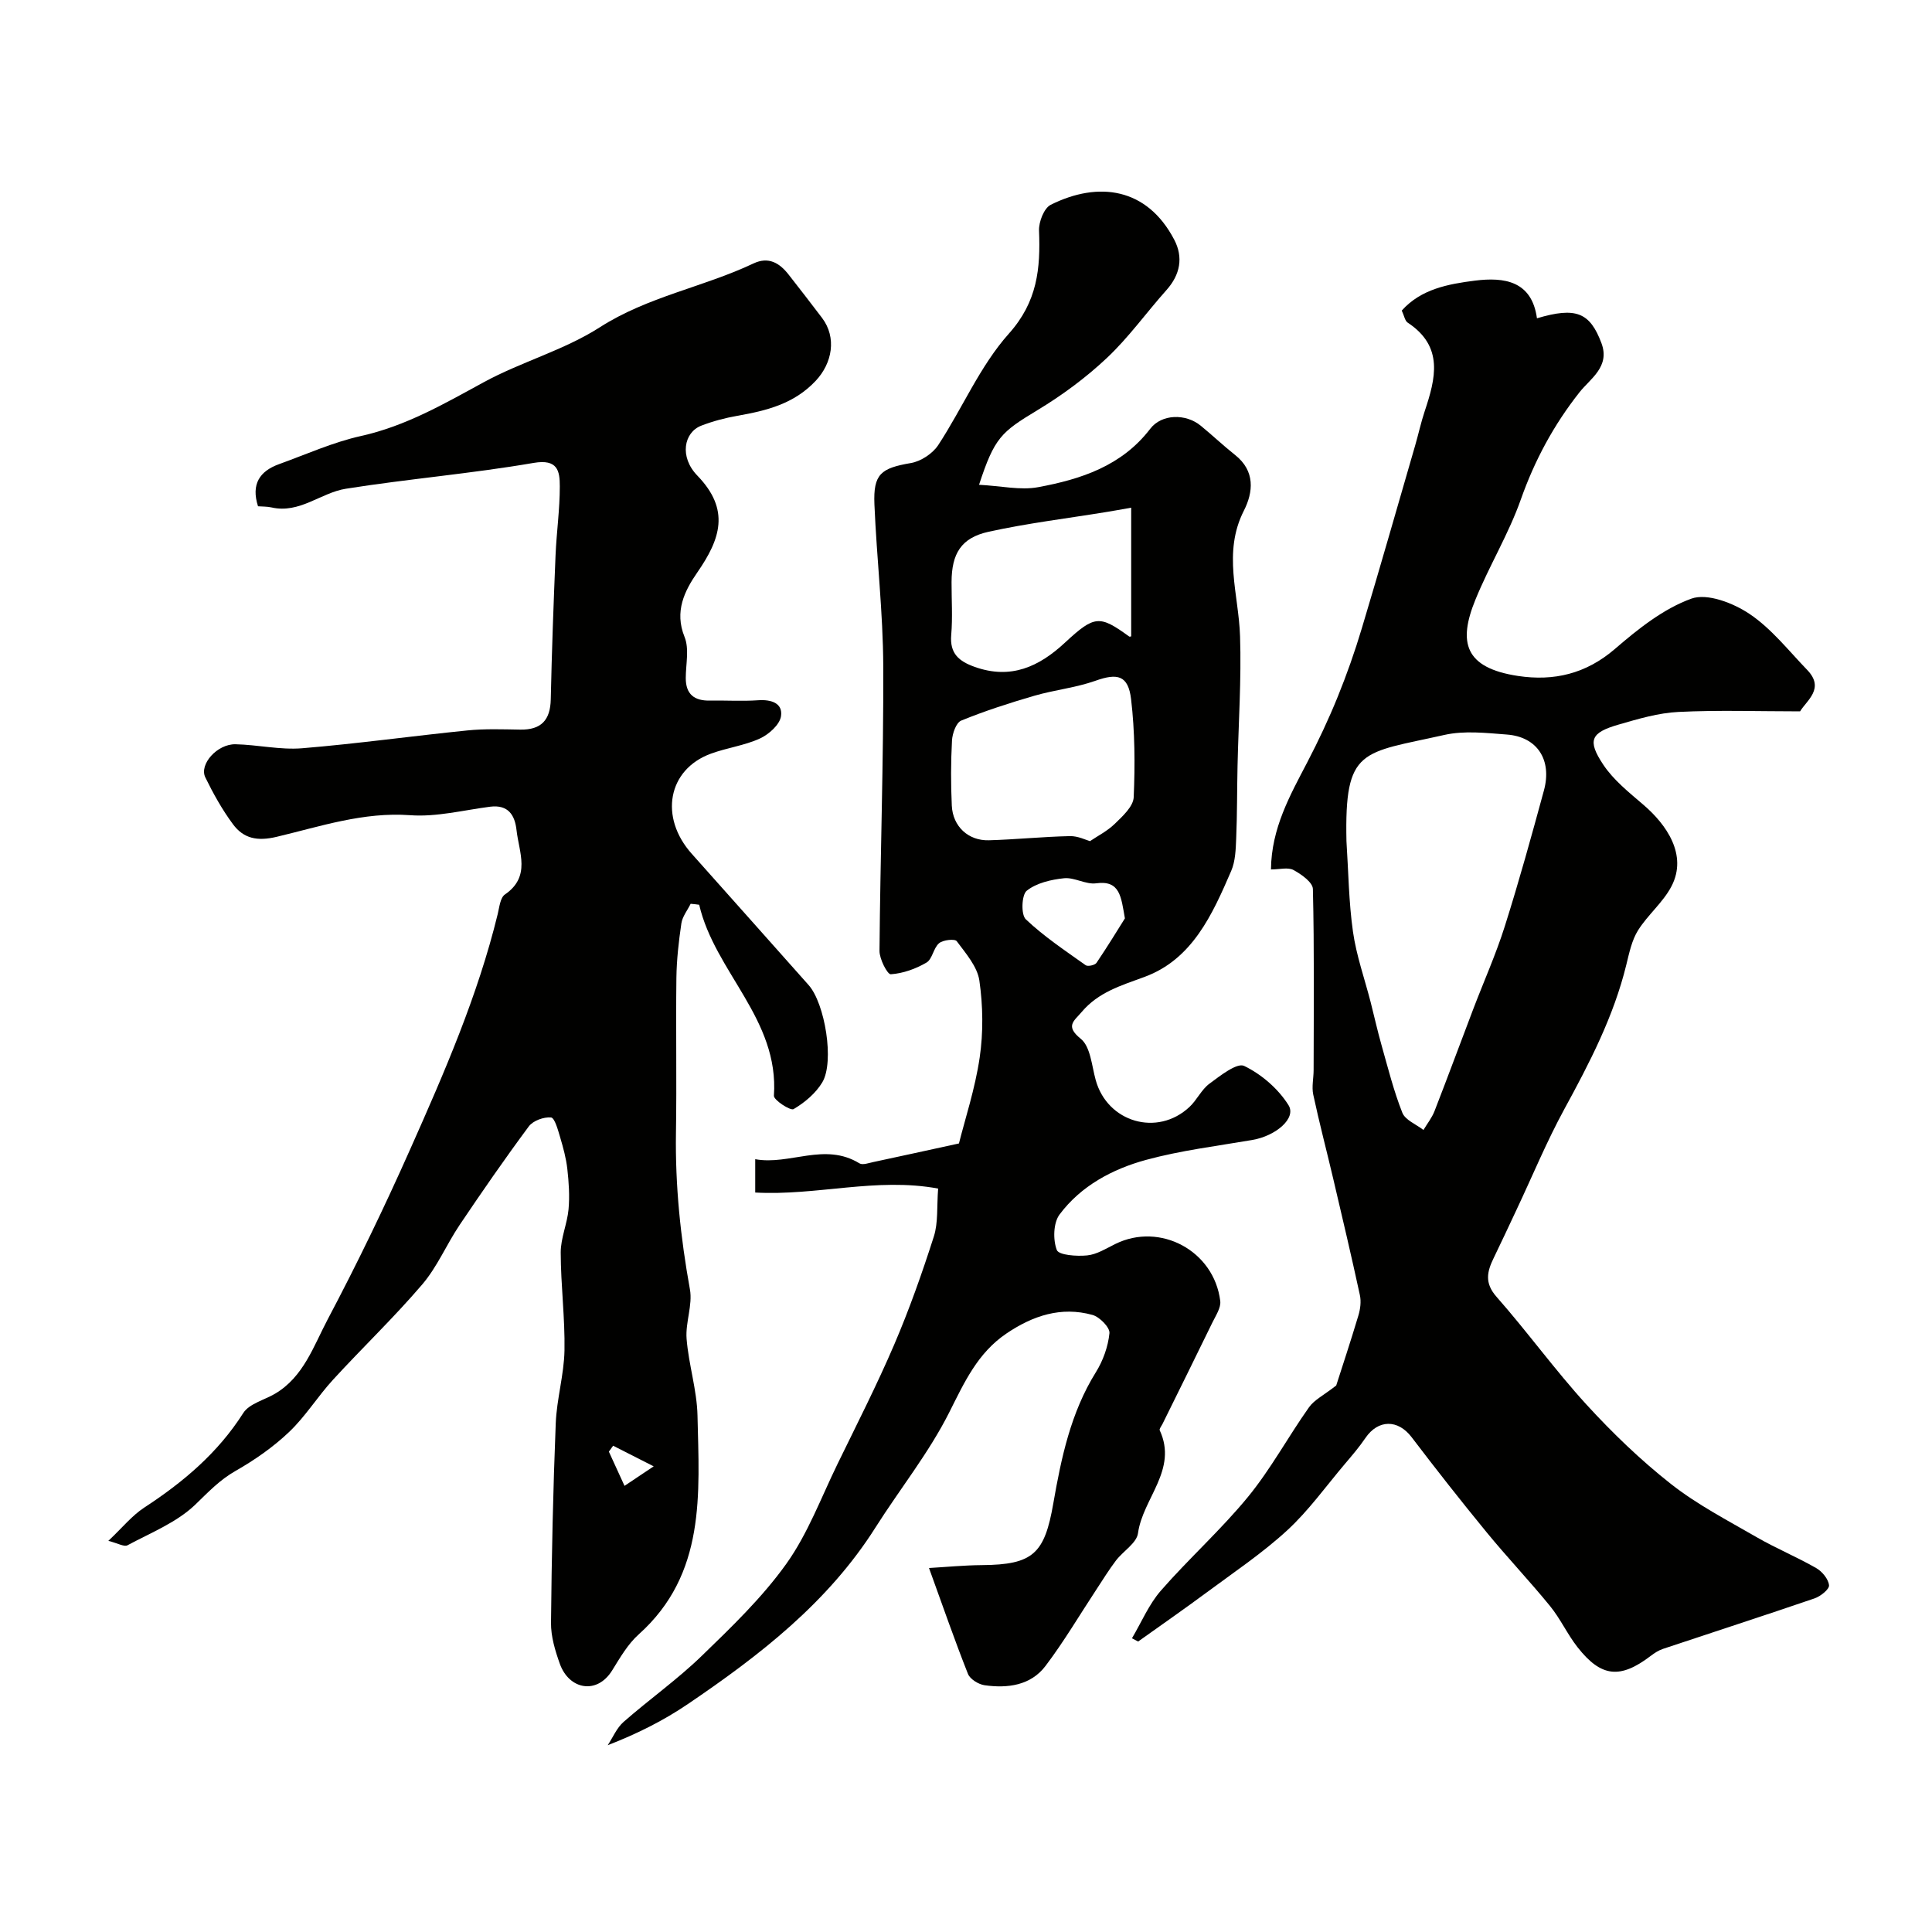
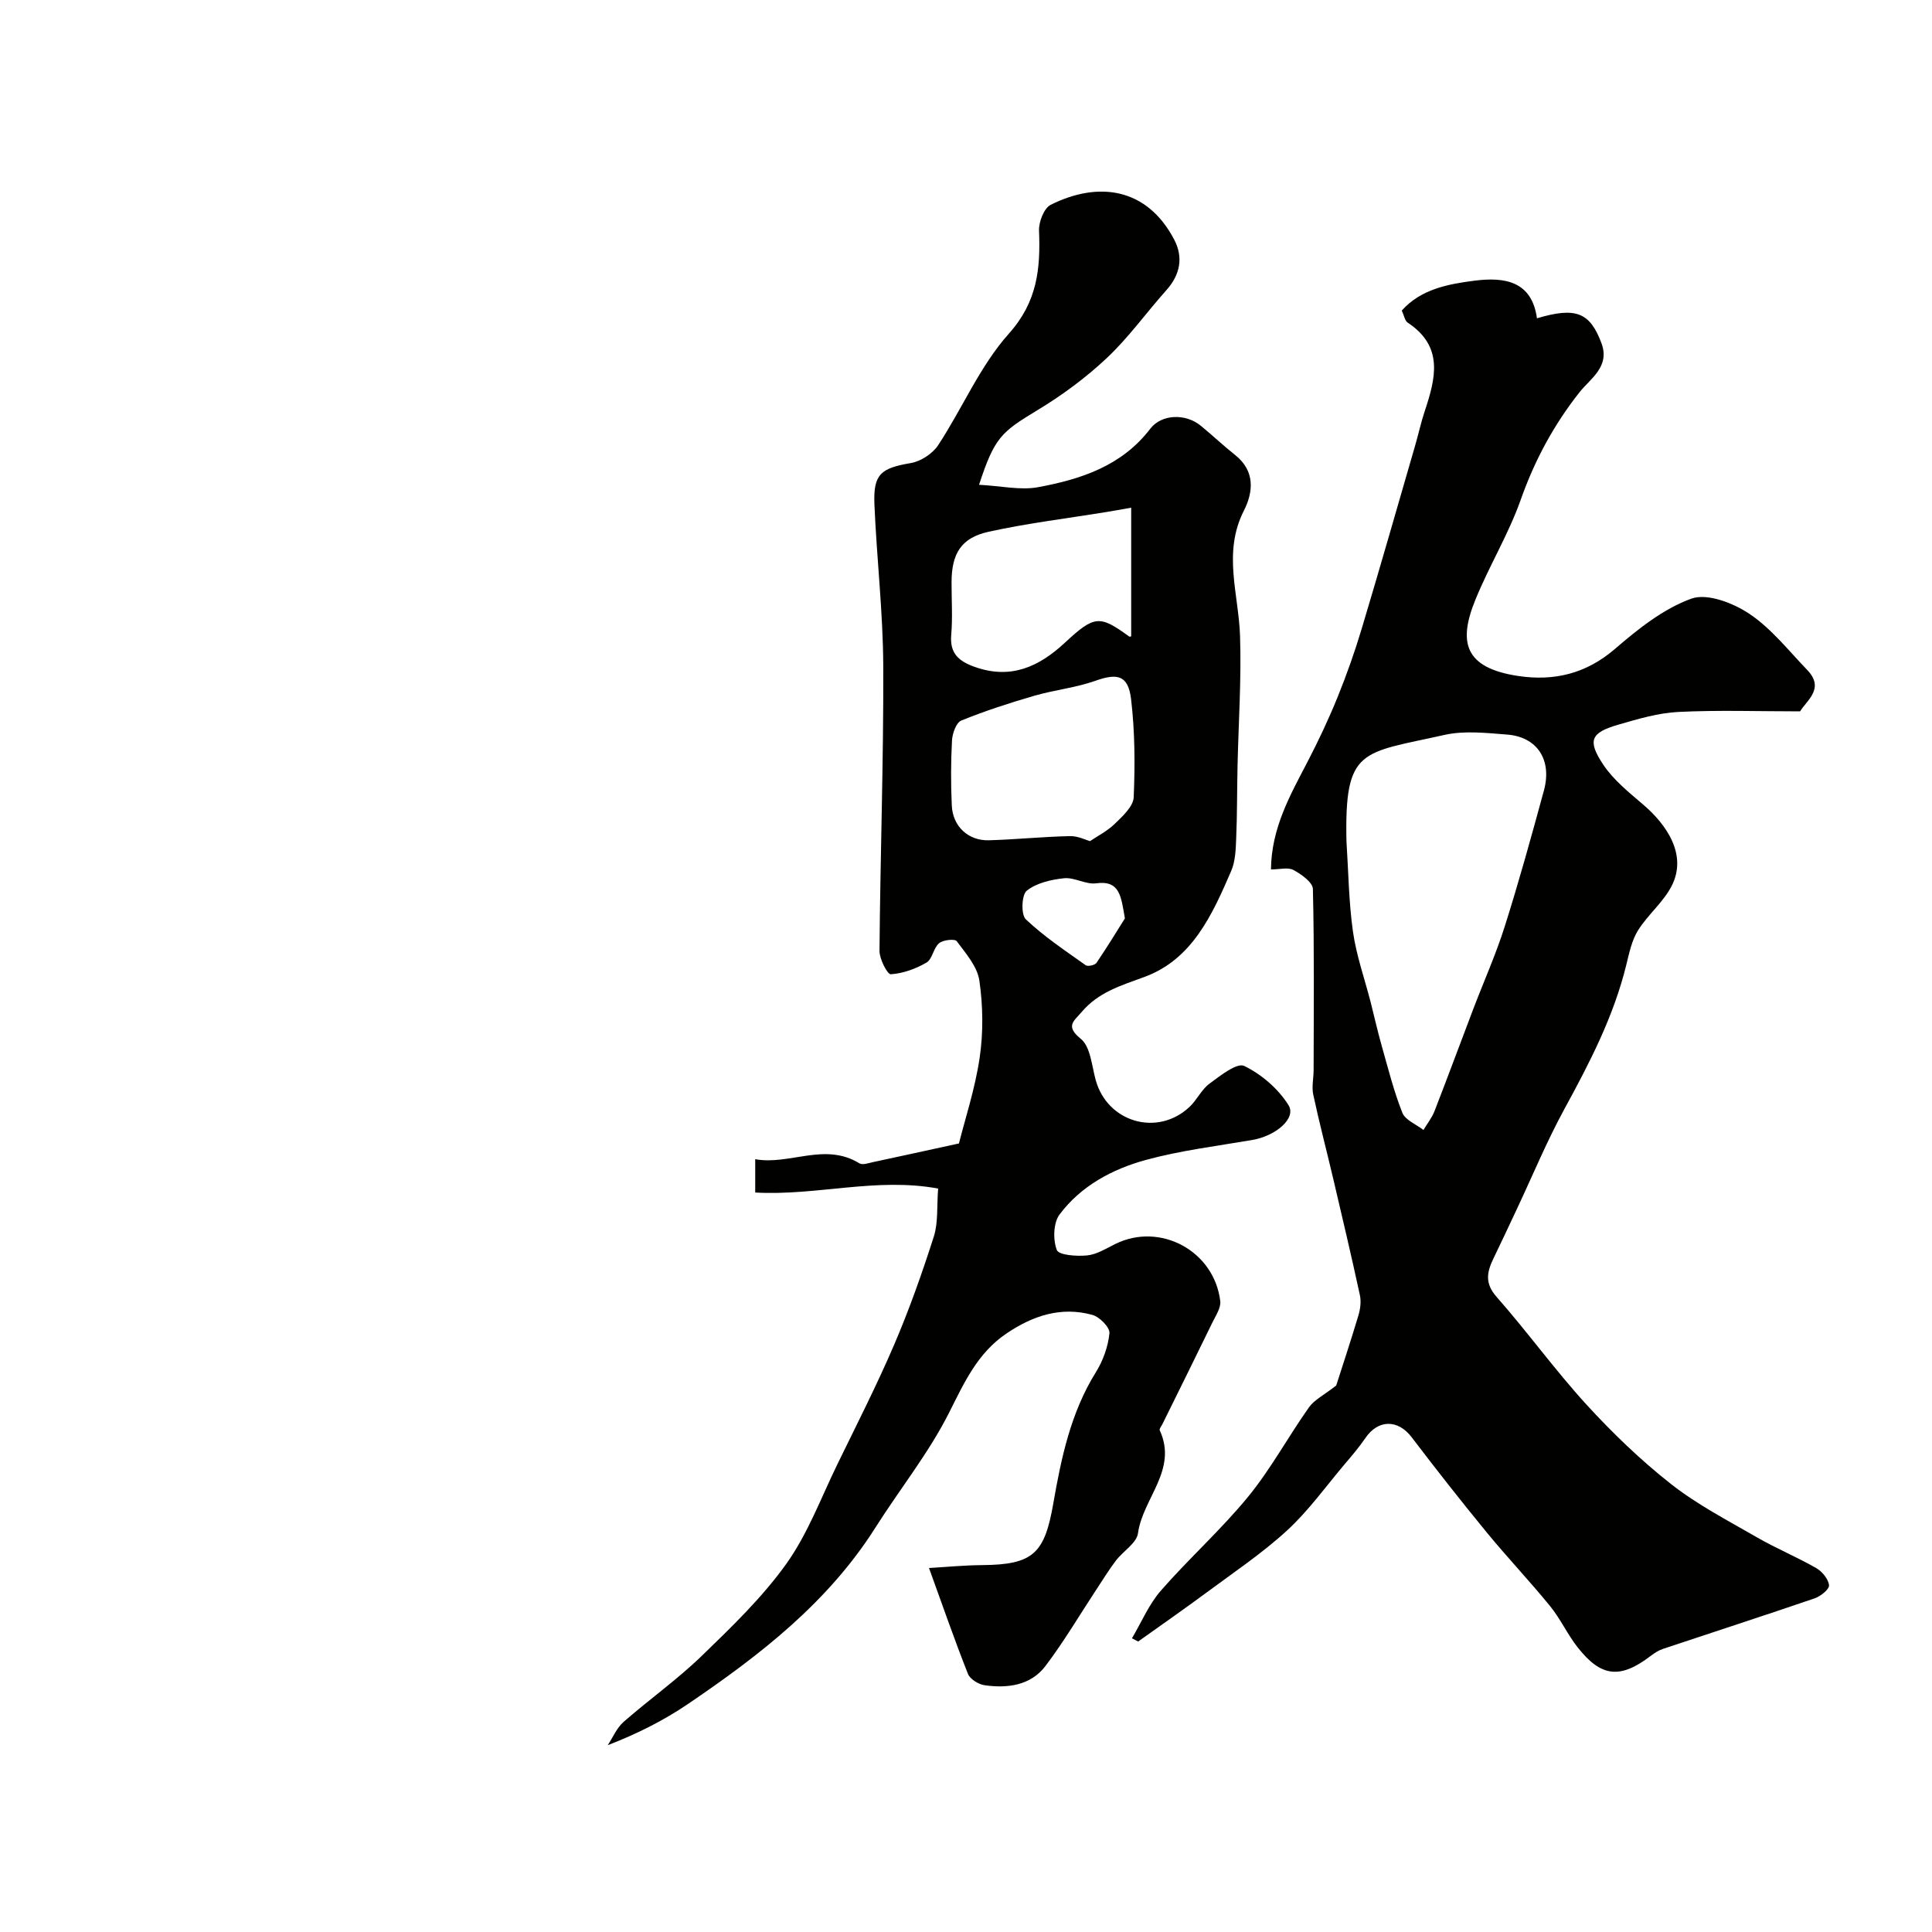
<svg xmlns="http://www.w3.org/2000/svg" enable-background="new 0 0 400 400" viewBox="0 0 400 400">
  <g fill="#010100">
-     <path d="m142.99 187.12c-.66 1.35-1.71 2.64-1.92 4.06-.55 3.73-.98 7.52-1.03 11.29-.13 10.7.08 21.4-.09 32.1-.17 10.91.95 21.65 2.89 32.37.59 3.26-.95 6.85-.69 10.23.42 5.33 2.14 10.6 2.26 15.91.36 16.2 1.78 32.79-12.16 45.29-2.26 2.02-3.88 4.84-5.51 7.47-3.15 5.09-8.92 3.97-10.83-1.36-.97-2.71-1.86-5.66-1.83-8.49.13-13.77.43-27.54.98-41.3.2-5.04 1.71-10.05 1.81-15.08.12-6.76-.77-13.53-.78-20.3 0-2.97 1.34-5.93 1.62-8.93.25-2.76.06-5.59-.25-8.36-.25-2.23-.86-4.44-1.5-6.6-.44-1.48-1.12-3.99-1.88-4.06-1.49-.14-3.71.66-4.59 1.84-4.96 6.68-9.69 13.52-14.34 20.43-2.7 4.02-4.62 8.66-7.73 12.3-5.85 6.85-12.4 13.1-18.49 19.75-3.18 3.47-5.7 7.6-9.1 10.82-3.28 3.12-7.12 5.79-11.07 8.04-3.3 1.88-5.67 4.41-8.33 6.98-3.84 3.69-9.21 5.82-14.03 8.41-.7.38-2.03-.43-3.97-.91 2.87-2.7 4.87-5.21 7.42-6.88 8.07-5.27 15.24-11.3 20.51-19.58 1.24-1.95 4.35-2.69 6.59-4.01 5.89-3.48 7.96-9.83 10.86-15.32 6.11-11.55 11.81-23.35 17.12-35.3 7.05-15.84 13.99-31.76 18.12-48.7.34-1.41.52-3.38 1.49-4.04 5.43-3.72 2.91-8.71 2.4-13.33-.34-3.09-1.71-5.31-5.46-4.84-5.51.71-11.11 2.16-16.55 1.76-9.68-.71-18.58 2.32-27.63 4.47-4.05.97-6.88.36-9.08-2.62-2.22-3-4.07-6.32-5.71-9.68-1.32-2.7 2.47-6.94 6.25-6.86 4.6.1 9.24 1.2 13.78.83 11.43-.94 22.8-2.54 34.21-3.69 3.63-.37 7.32-.23 10.98-.17 4.32.06 6.21-1.96 6.3-6.28.21-9.94.58-19.87.99-29.8.2-4.77.89-9.54.88-14.3 0-3.16-.42-5.7-5.42-4.84-12.88 2.22-25.96 3.3-38.88 5.35-5.17.82-9.55 5.2-15.38 3.87-.94-.21-1.93-.17-2.8-.24-1.46-4.55.32-7.26 4.32-8.71 5.65-2.04 11.22-4.56 17.04-5.85 9.25-2.06 17.17-6.65 25.33-11.1 7.78-4.25 16.65-6.64 24.06-11.39 9.94-6.38 21.44-8.31 31.82-13.22 3.12-1.48 5.4-.12 7.3 2.32 2.31 2.97 4.63 5.93 6.9 8.94 3.09 4.09 2.13 9.39-1.33 13.06-4.5 4.77-10.16 6.15-16.17 7.21-2.55.45-5.1 1.12-7.5 2.05-3.6 1.39-4.58 6.45-.81 10.34 6.85 7.08 4.77 13.13 0 20.03-2.63 3.8-4.8 8.08-2.65 13.37 1 2.46.26 5.63.25 8.49-.01 3.38 1.76 4.75 5 4.69 3.33-.06 6.68.16 9.99-.07 2.7-.19 5.13.59 4.73 3.3-.26 1.76-2.52 3.77-4.37 4.62-3.19 1.46-6.83 1.92-10.15 3.14-8.94 3.27-10.73 13.17-3.95 20.74 8.08 9.03 16.11 18.11 24.18 27.16 3.37 3.77 5.4 15.87 2.83 20.16-1.36 2.26-3.64 4.18-5.94 5.53-.65.38-4.13-1.88-4.07-2.77 1.11-15.85-12.23-25.6-15.47-39.54-.58-.09-1.17-.15-1.77-.2zm-16.05 112.2c-.29.41-.59.82-.88 1.23 1.01 2.22 2.03 4.44 3.24 7.08 2.08-1.4 3.48-2.33 6.04-4.04-3.48-1.77-5.94-3.02-8.4-4.27z" />
    <path d="m202.7 100.37c4.6.24 8.55 1.17 12.21.5 8.86-1.64 17.33-4.38 23.23-12.09 2.36-3.09 7.34-3.19 10.45-.65 2.42 1.98 4.69 4.14 7.14 6.08 4.18 3.32 3.75 7.68 1.8 11.52-4.42 8.69-1.06 17.31-.79 26.01.29 8.92-.32 17.87-.52 26.8-.11 5.01-.07 10.03-.28 15.04-.09 2.26-.16 4.71-1.03 6.73-3.9 9.02-8.04 18.32-17.98 21.96-4.88 1.79-9.53 3.16-12.98 7.25-1.58 1.87-3.48 2.89-.19 5.55 2.02 1.63 2.27 5.57 3.09 8.53 2.4 8.75 12.77 11.81 19.42 5.58 1.54-1.44 2.48-3.6 4.14-4.82 2.22-1.64 5.69-4.39 7.18-3.67 3.59 1.73 7.07 4.74 9.18 8.12 1.69 2.7-2.61 6.37-7.5 7.21-7.36 1.26-14.84 2.17-22.02 4.13-6.95 1.9-13.46 5.38-17.88 11.3-1.3 1.74-1.38 5.23-.57 7.35.41 1.07 4.14 1.34 6.28 1.12 2.01-.2 3.95-1.44 5.84-2.37 9.26-4.57 20.44 1.4 21.72 11.81.17 1.38-.91 2.99-1.6 4.4-3.42 7.04-6.9 14.04-10.36 21.06-.22.44-.7 1.02-.57 1.31 3.79 8.18-3.52 14.09-4.5 21.31-.28 2.05-3.08 3.7-4.57 5.66-1.45 1.91-2.71 3.96-4.03 5.97-3.5 5.3-6.73 10.81-10.56 15.86-3.07 4.04-7.84 4.65-12.6 3.98-1.26-.18-3-1.25-3.44-2.34-2.72-6.86-5.14-13.84-8.07-21.93 3.46-.2 7.21-.57 10.97-.6 10.61-.08 12.96-2.38 14.77-12.8 1.64-9.41 3.61-18.79 8.81-27.14 1.49-2.39 2.53-5.31 2.81-8.08.12-1.17-2.03-3.37-3.52-3.78-6.49-1.8-12.34.15-17.81 3.85-5.98 4.05-8.7 10.09-11.84 16.33-4.22 8.39-10.23 15.87-15.29 23.86-9.82 15.51-23.95 26.44-38.83 36.53-5.02 3.41-10.49 6.15-16.59 8.52 1.08-1.63 1.87-3.59 3.29-4.83 5.3-4.65 11.1-8.75 16.15-13.64 6.21-6.01 12.55-12.11 17.54-19.09 4.45-6.23 7.2-13.7 10.6-20.67 3.99-8.19 8.14-16.33 11.73-24.7 3.13-7.3 5.79-14.83 8.21-22.39.92-2.88.6-6.16.89-9.93-12.82-2.37-25.16 1.53-37.87.82 0-2.16 0-4.2 0-6.9 7.12 1.3 14.37-3.57 21.58.86.66.4 1.92-.07 2.87-.27 5.4-1.15 10.8-2.34 17.73-3.85 1.25-5.01 3.34-11.31 4.29-17.77.77-5.22.69-10.72-.06-15.94-.42-2.91-2.81-5.64-4.69-8.17-.39-.53-2.84-.27-3.66.43-1.17.99-1.38 3.29-2.6 4-2.22 1.3-4.86 2.25-7.39 2.42-.7.05-2.35-3.15-2.34-4.84.16-19.62.85-39.24.78-58.85-.04-11.2-1.36-22.39-1.83-33.59-.26-6.3 1.34-7.5 7.54-8.56 2.07-.35 4.51-1.95 5.67-3.72 5.01-7.63 8.65-16.39 14.63-23.08 5.92-6.62 6.55-13.46 6.24-21.33-.07-1.8 1.03-4.64 2.42-5.34 9.9-4.94 19.94-3.54 25.57 7.22 1.92 3.66 1.24 7.25-1.61 10.44-4.16 4.66-7.83 9.82-12.35 14.07-4.35 4.09-9.27 7.72-14.39 10.81-7.49 4.53-8.85 5.64-12.06 15.43zm22.97 73.78c1.51-1.03 3.58-2.07 5.17-3.62 1.61-1.56 3.8-3.58 3.88-5.47.29-6.75.25-13.59-.54-20.29-.59-4.98-2.82-5.45-7.39-3.82-4.07 1.44-8.48 1.89-12.65 3.1-5.12 1.49-10.21 3.13-15.13 5.14-1.05.43-1.83 2.67-1.91 4.12-.24 4.48-.25 8.99-.04 13.48.2 4.31 3.41 7.3 7.68 7.18 5.59-.16 11.16-.74 16.75-.86 1.69-.05 3.4.83 4.18 1.04zm8.53-69.04c-2.51.44-3.77.68-5.04.88-8.18 1.34-16.43 2.33-24.5 4.11-5.68 1.25-7.63 4.54-7.65 10.4-.01 3.65.24 7.33-.07 10.96-.33 3.85 1.59 5.45 4.88 6.62 7.46 2.65 13.29-.03 18.66-5.02 6.14-5.7 7.17-5.73 13.3-1.28.17.12.6-.12.42-.08 0-8.91 0-17.69 0-26.59zm-1.3 85.03c-.8-4.48-.99-7.94-5.96-7.26-2.13.29-4.49-1.27-6.64-1.05-2.69.28-5.71.98-7.72 2.58-1.07.85-1.22 4.96-.2 5.92 3.76 3.57 8.15 6.48 12.4 9.51.44.31 1.9-.01 2.23-.48 2.25-3.32 4.34-6.76 5.89-9.22z" />
    <path d="m234.36 339.19c1.97-3.32 3.49-7.01 5.99-9.87 5.81-6.66 12.47-12.61 18.07-19.45 4.7-5.75 8.28-12.41 12.59-18.5 1.1-1.56 3.08-2.51 5.64-4.52 1.18-3.7 2.97-9.07 4.59-14.49.4-1.33.6-2.89.31-4.22-1.75-8.08-3.65-16.13-5.54-24.18-1.36-5.79-2.88-11.54-4.12-17.35-.34-1.61.08-3.38.08-5.07.02-12.49.15-24.99-.15-37.48-.03-1.38-2.38-3.05-4.01-3.93-1.14-.62-2.88-.12-4.67-.12.09-8.55 3.94-15.32 7.53-22.21 2.29-4.4 4.41-8.91 6.28-13.51 1.89-4.66 3.57-9.42 5.01-14.24 3.78-12.59 7.38-25.22 11.04-37.84.68-2.34 1.19-4.73 1.96-7.04 2.26-6.79 4.01-13.42-3.51-18.37-.58-.38-.73-1.44-1.23-2.5 3.98-4.46 9.63-5.5 15.16-6.2 6.06-.76 11.77.05 12.83 7.8 8.09-2.41 10.97-1.2 13.35 5.14 1.84 4.89-2.33 7.37-4.53 10.16-5.36 6.79-9.29 14.09-12.17 22.24-2.52 7.13-6.54 13.71-9.4 20.74-3.59 8.79-2.26 14.09 8.83 15.77 7.43 1.12 14.08-.44 20.07-5.6 4.78-4.12 10.03-8.32 15.83-10.41 3.28-1.18 8.67.91 12.02 3.16 4.54 3.04 8.08 7.59 11.95 11.6 3.72 3.86-.13 6.32-1.47 8.58-8.68 0-16.95-.29-25.19.12-4.16.2-8.32 1.44-12.36 2.61-5.79 1.67-6.56 3.25-3.2 8.31 2.13 3.2 5.34 5.75 8.32 8.31 4.69 4.02 9.21 10.33 5.8 16.87-1.74 3.34-4.91 5.9-6.93 9.13-1.29 2.07-1.82 4.68-2.42 7.12-2.61 10.68-7.6 20.3-12.83 29.88-3.65 6.7-6.58 13.79-9.84 20.71-1.59 3.37-3.15 6.75-4.78 10.1-1.37 2.81-1.96 5.17.58 8.05 6.4 7.26 12.08 15.15 18.6 22.29 5.4 5.9 11.23 11.52 17.51 16.46 5.44 4.28 11.71 7.53 17.75 11.02 4 2.31 8.31 4.09 12.32 6.39 1.23.7 2.53 2.27 2.66 3.56.09.82-1.76 2.3-3 2.72-10.43 3.57-20.92 6.96-31.37 10.45-.91.3-1.77.86-2.54 1.45-6.31 4.81-10.25 4.45-15.14-1.77-2.11-2.68-3.55-5.89-5.7-8.53-4.25-5.22-8.9-10.11-13.16-15.31-5.3-6.46-10.46-13.03-15.52-19.68-2.82-3.7-6.92-3.69-9.56.19-1.28 1.89-2.79 3.64-4.27 5.39-3.93 4.64-7.51 9.67-11.95 13.75-5.13 4.71-10.99 8.64-16.6 12.8-4.69 3.47-9.48 6.8-14.23 10.19-.45-.24-.86-.46-1.28-.67zm44.41-165.03c.41 6.25.47 12.56 1.35 18.75.7 4.93 2.41 9.72 3.66 14.58.76 2.98 1.42 5.98 2.26 8.93 1.33 4.69 2.51 9.45 4.3 13.96.61 1.53 2.87 2.4 4.37 3.57.78-1.31 1.76-2.53 2.3-3.93 2.73-7.01 5.33-14.07 8.01-21.1 2.18-5.72 4.7-11.34 6.54-17.17 2.94-9.29 5.53-18.68 8.09-28.08 1.73-6.35-1.39-11.12-7.66-11.59-4.3-.33-8.83-.85-12.95.08-17.15 3.86-20.69 2.57-20.27 22z" />
  </g>
</svg>